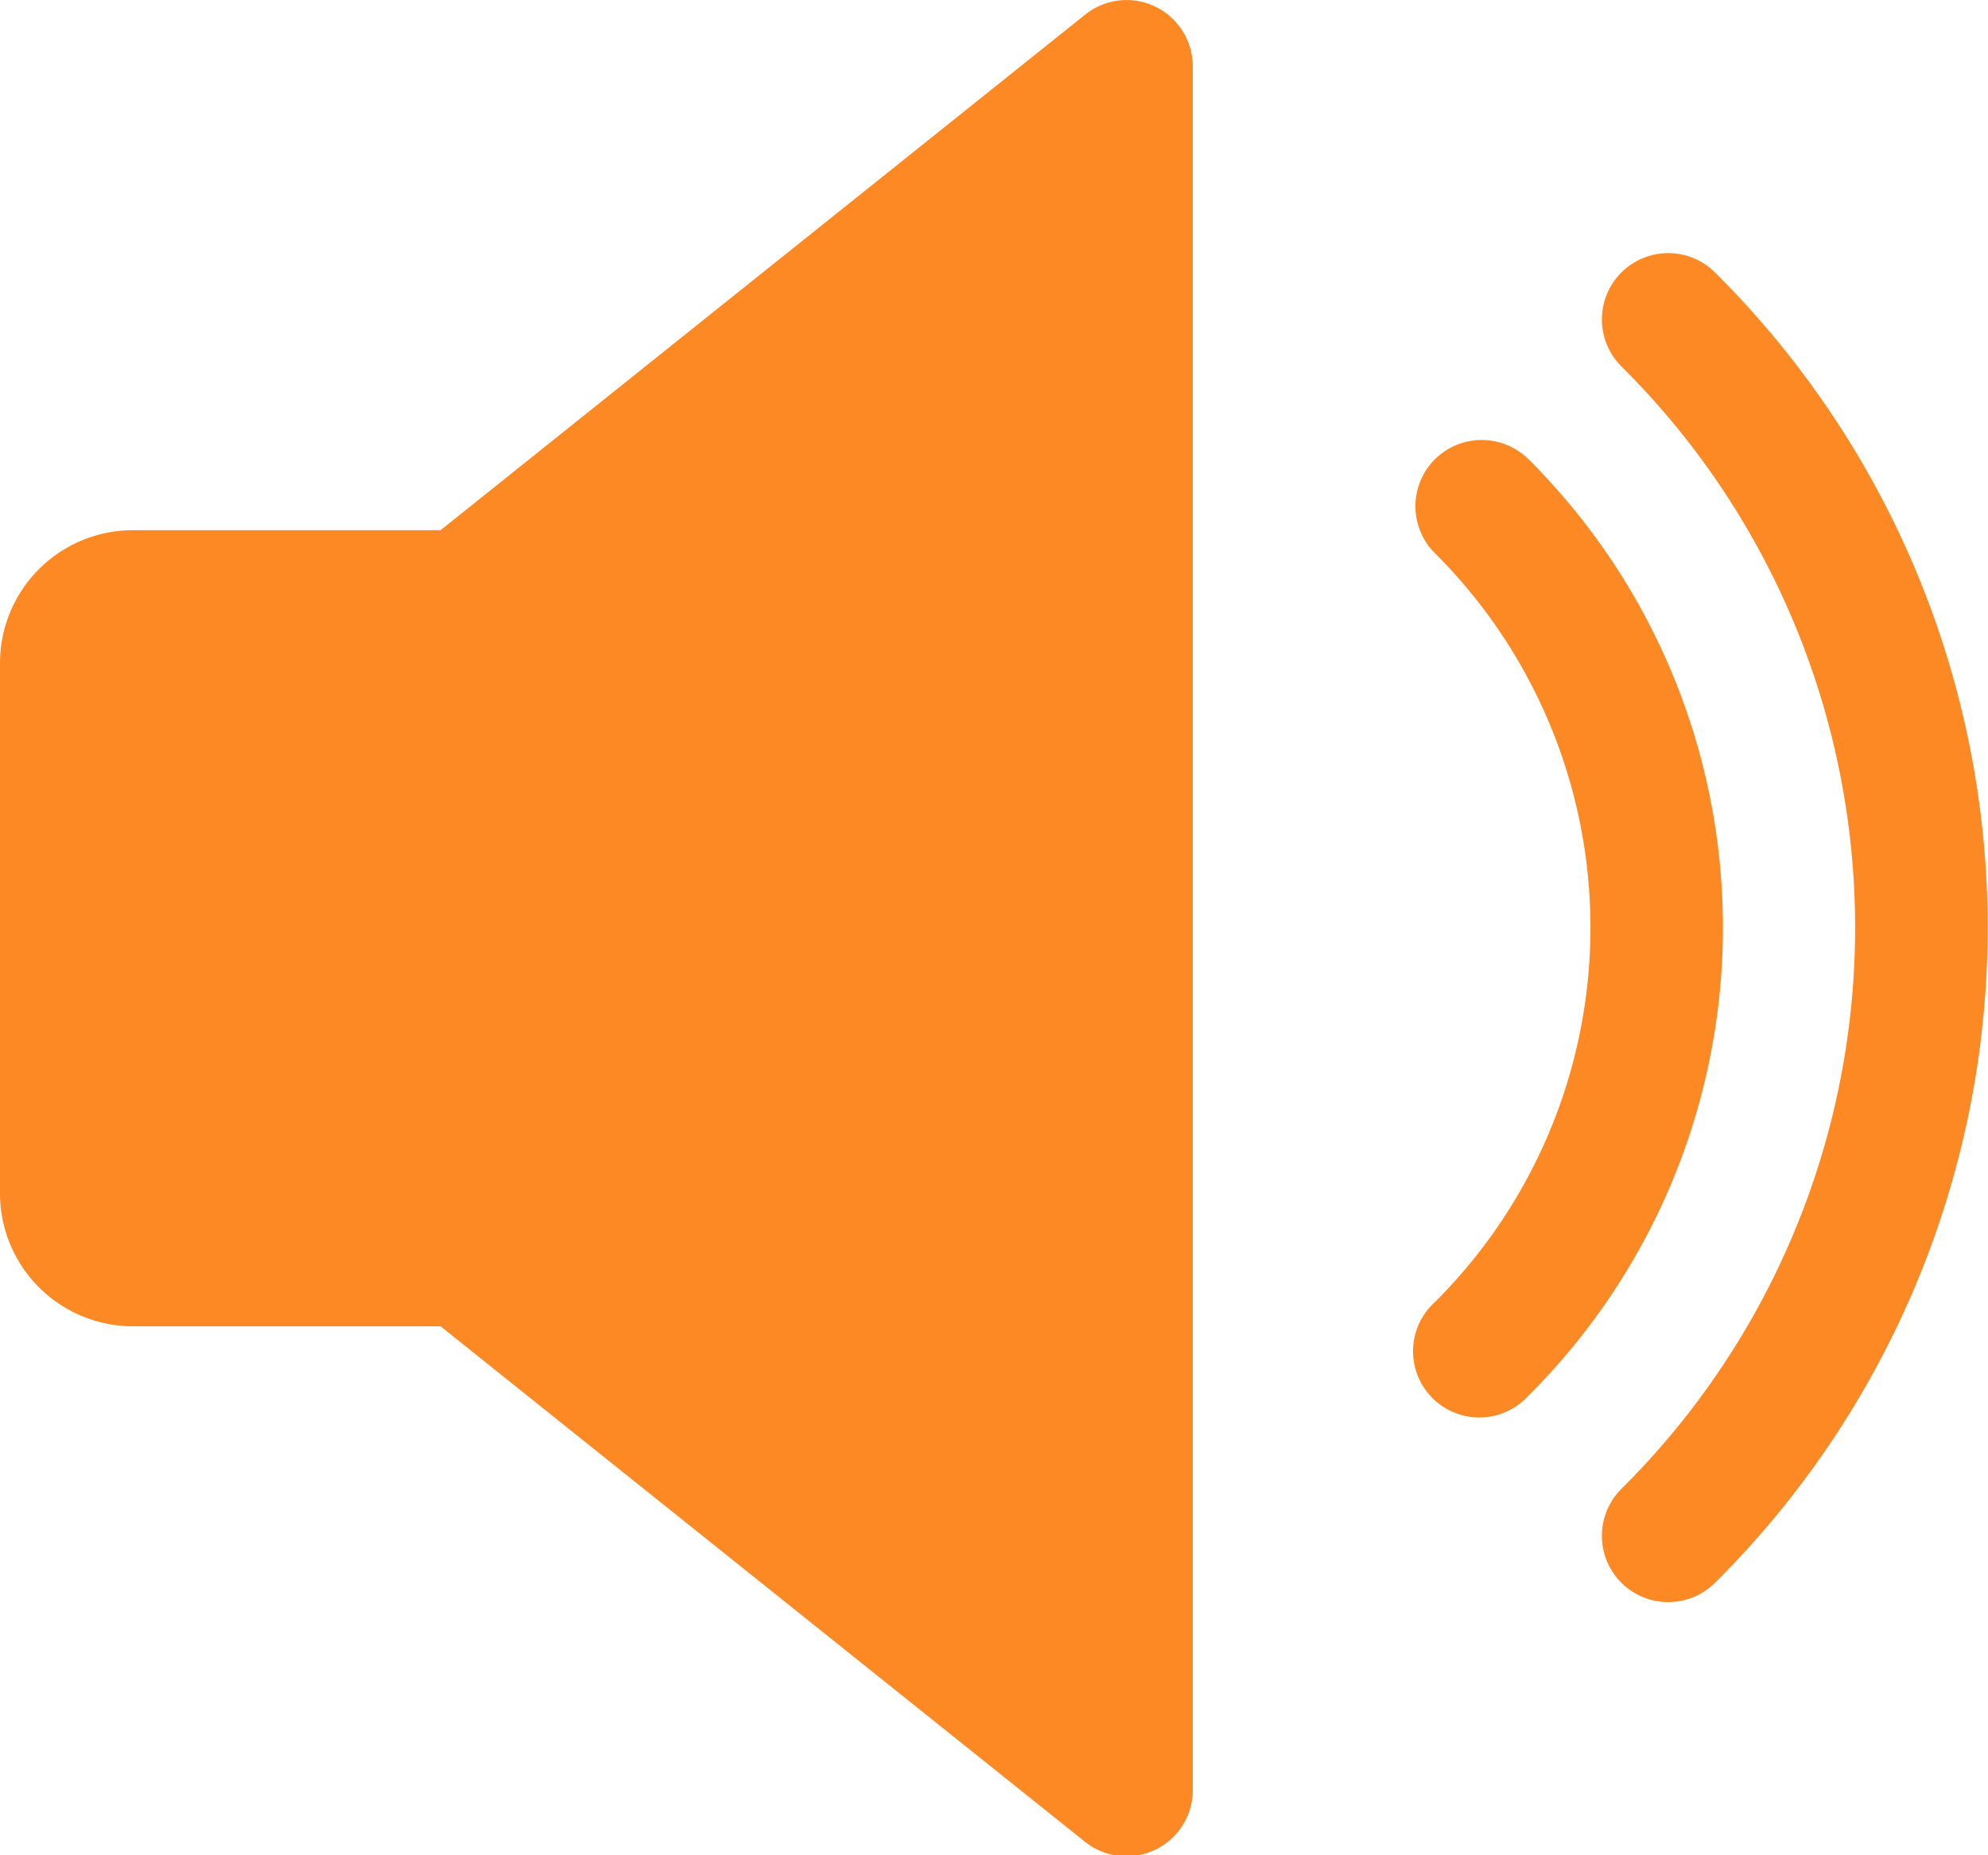
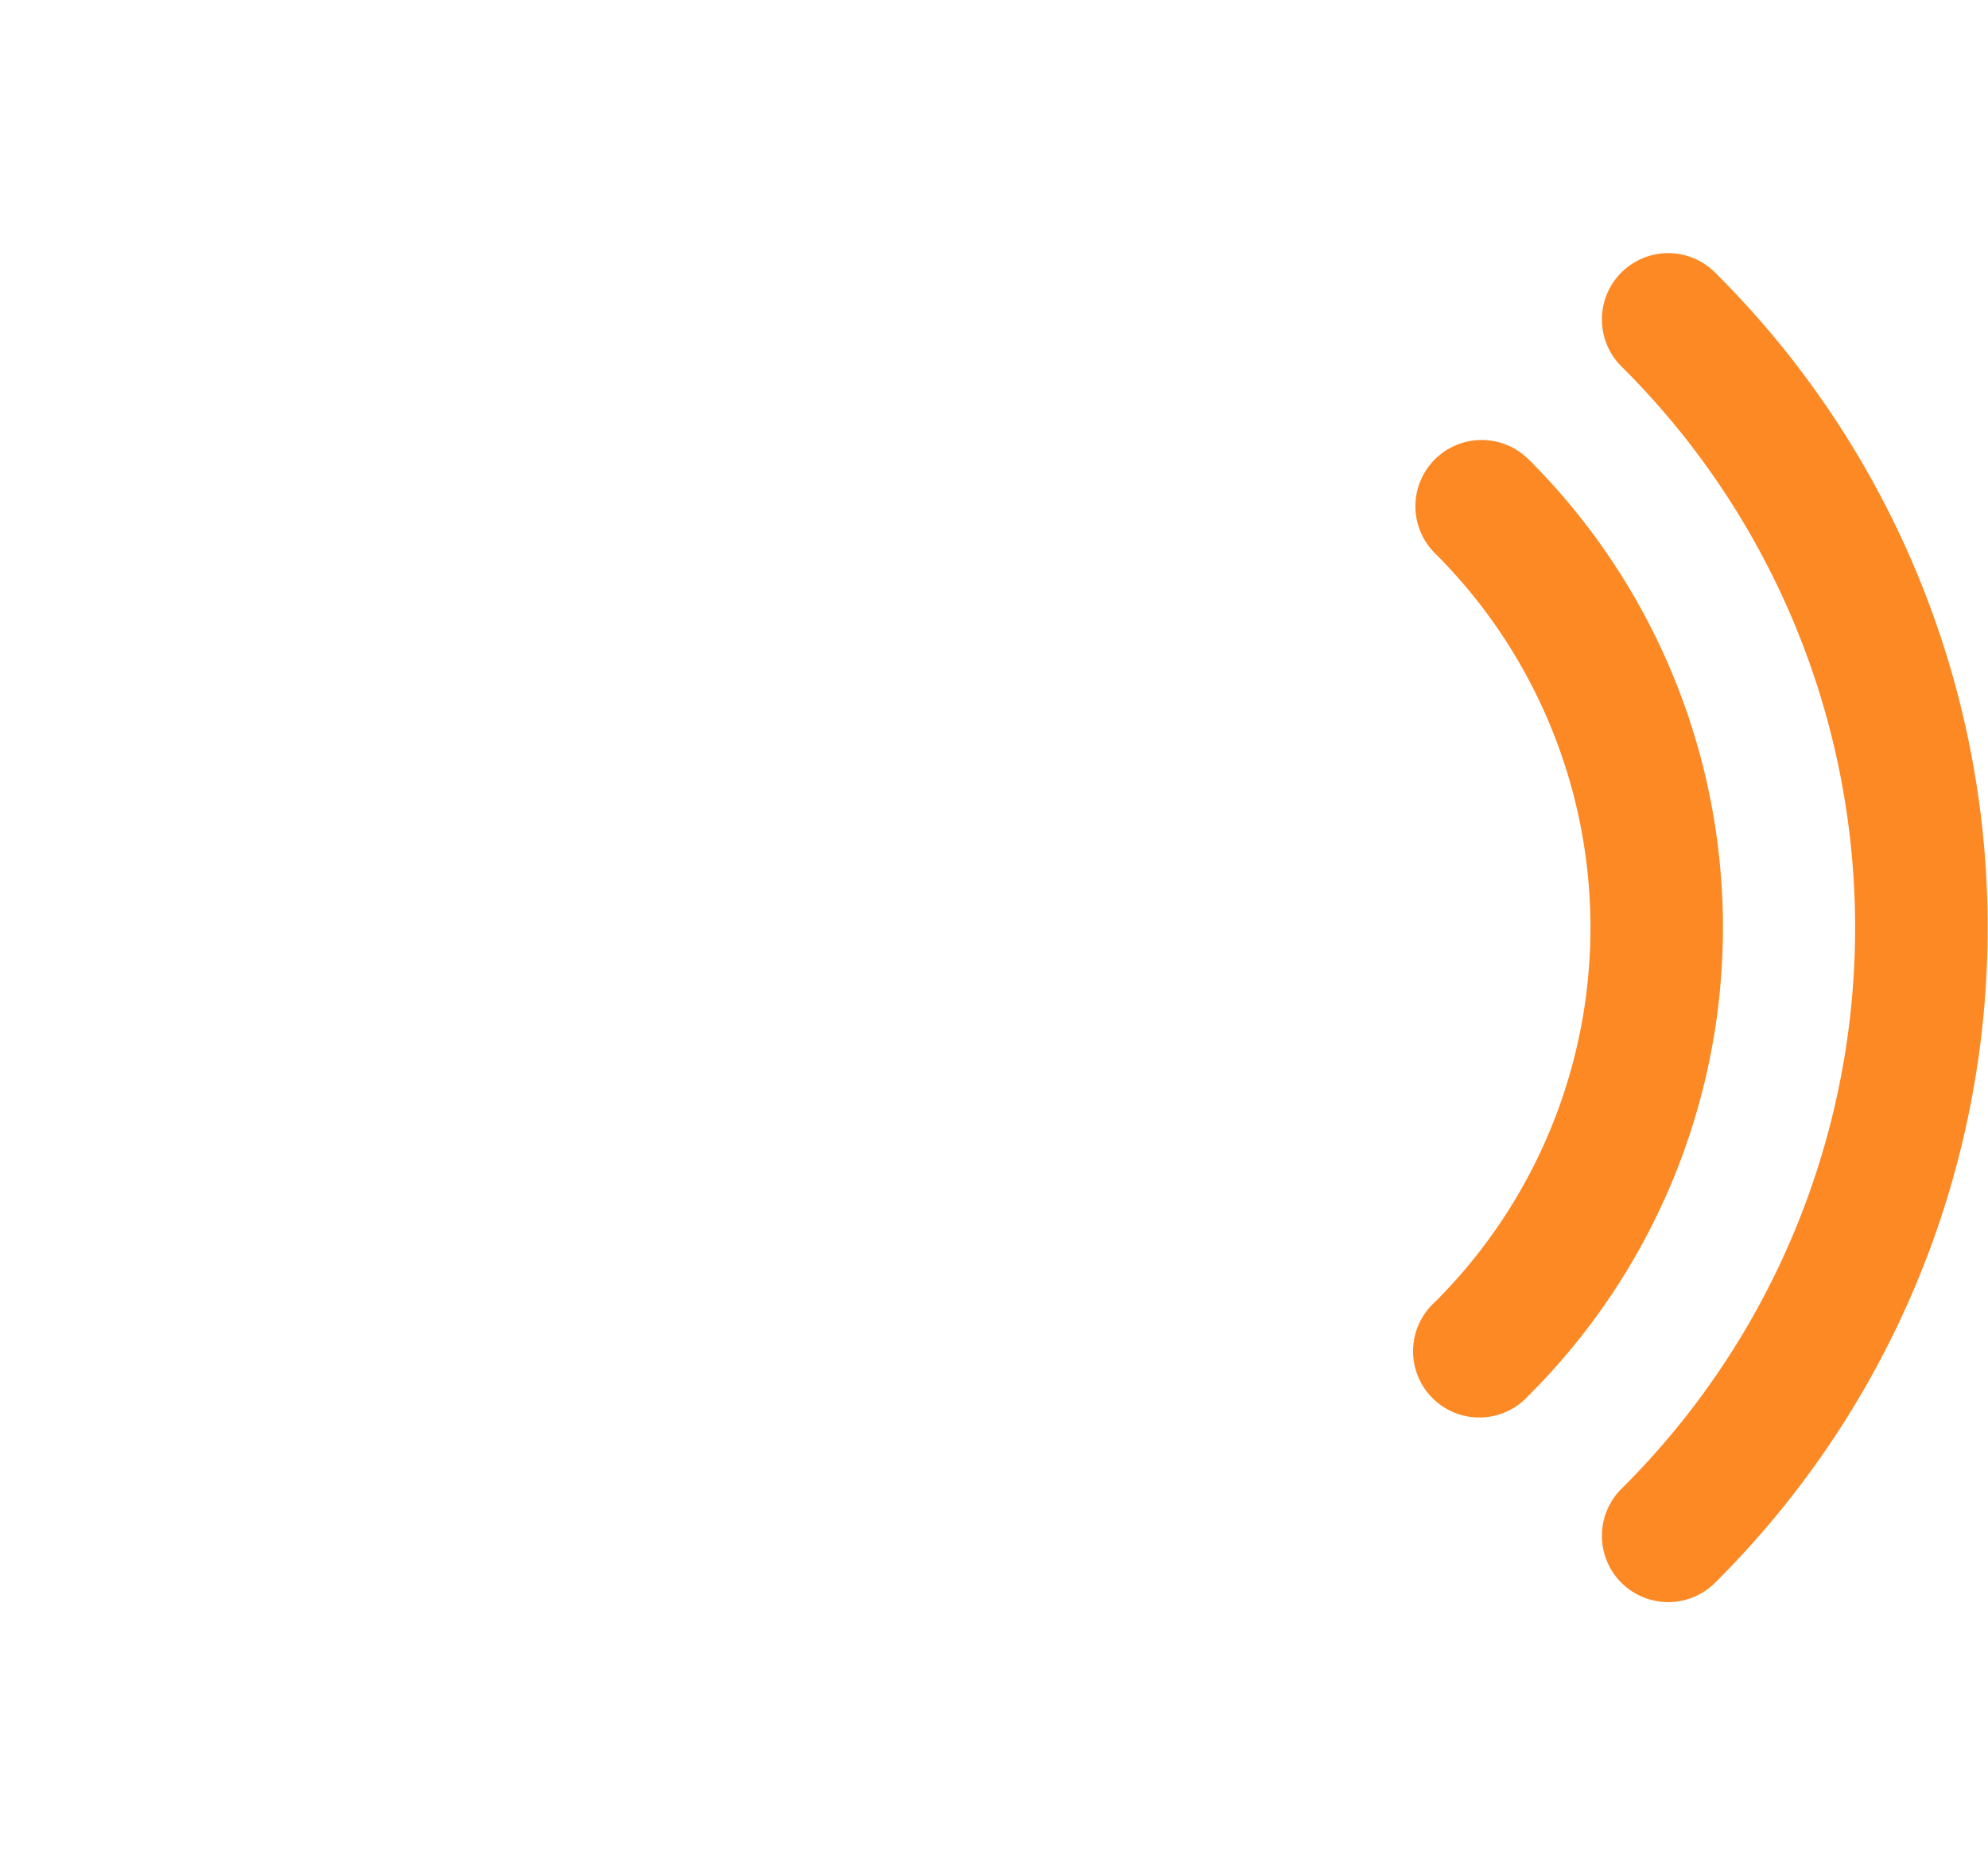
<svg xmlns="http://www.w3.org/2000/svg" width="16.44" height="15.344" viewBox="0 0 16.44 15.344">
-   <path d="M9.554,16.045a.546.546,0,0,0-.58.066L3.643,20.375H1.1a1.1,1.1,0,0,0-1.1,1.1v4.384a1.1,1.1,0,0,0,1.1,1.1H3.643l5.33,4.264a.549.549,0,0,0,.581.065.547.547,0,0,0,.31-.493V16.539A.55.55,0,0,0,9.554,16.045Z" transform="translate(0 -15.99)" fill="#fd8924" />
  <path d="M342.685,122.41a.548.548,0,0,0-.77.78,4.371,4.371,0,0,1,0,6.19.548.548,0,1,0,.77.778,5.467,5.467,0,0,0,0-7.749Z" transform="translate(-330.047 -118.613)" fill="#fd8924" />
  <path d="M387.8,77.284a.548.548,0,0,0-.773.778,6.54,6.54,0,0,1,0,9.282.548.548,0,0,0,.773.778,7.638,7.638,0,0,0,0-10.838Z" transform="translate(-373.618 -75.031)" fill="#fd8924" />
</svg>